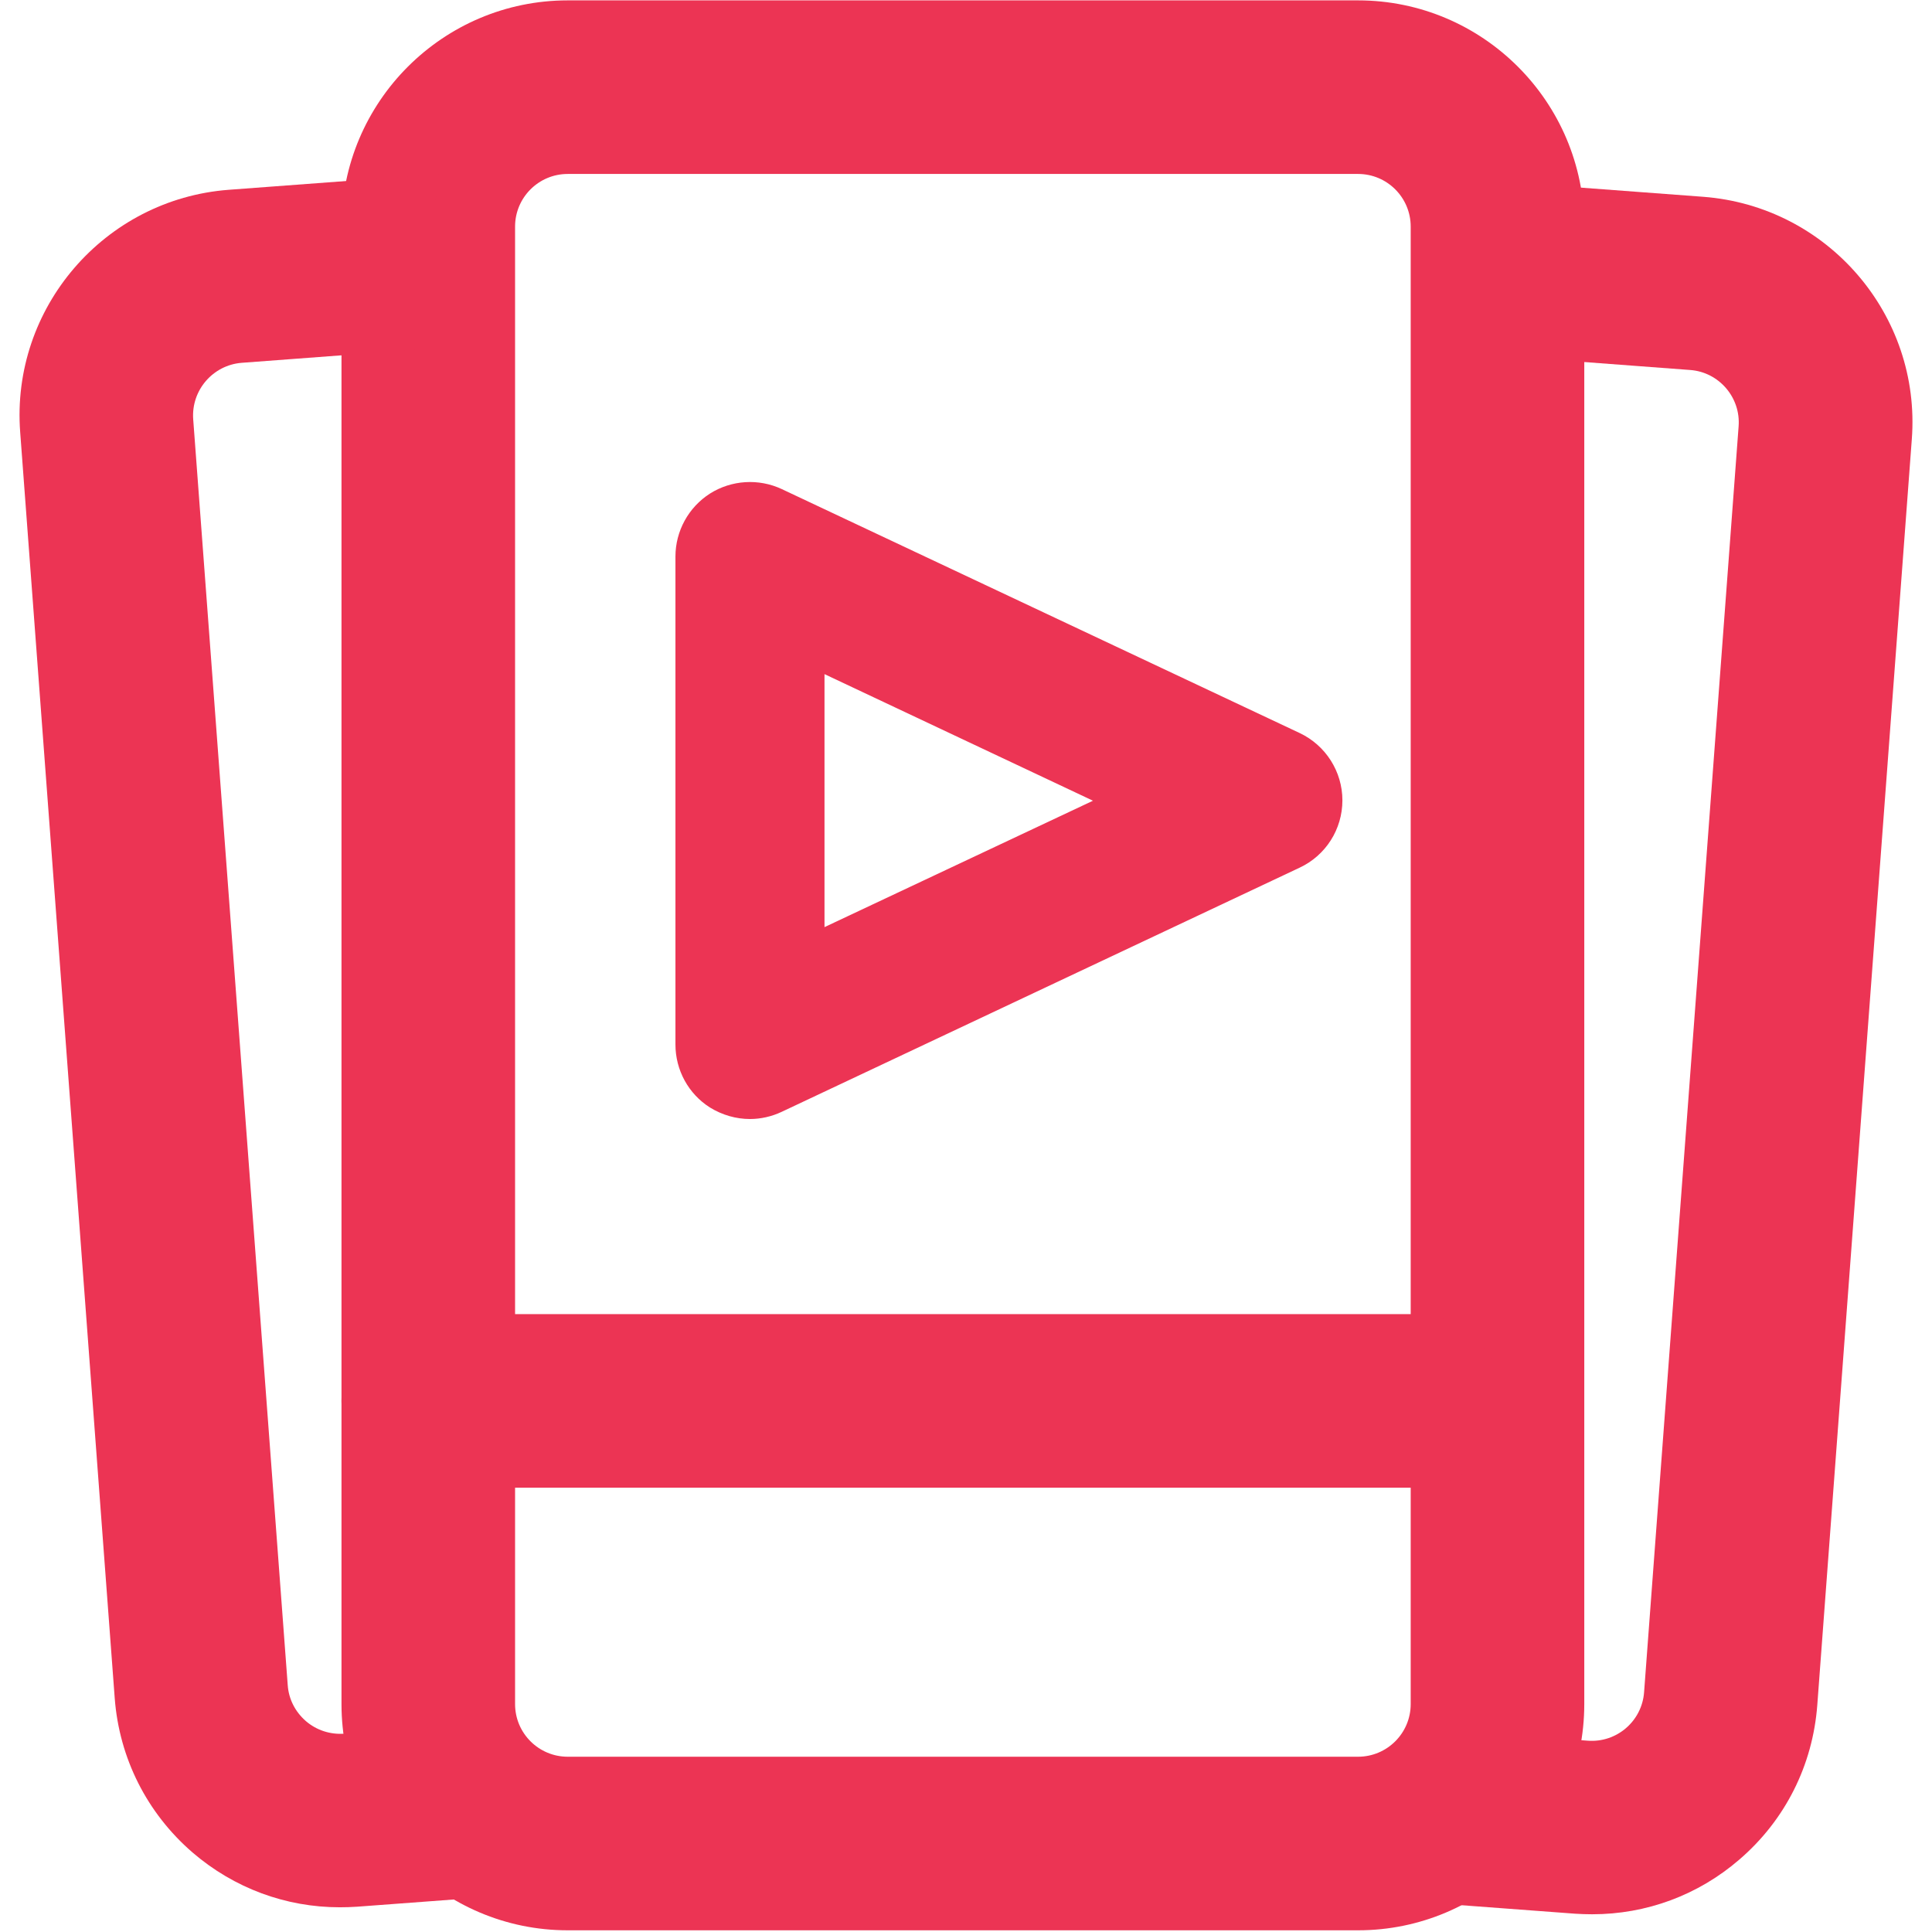
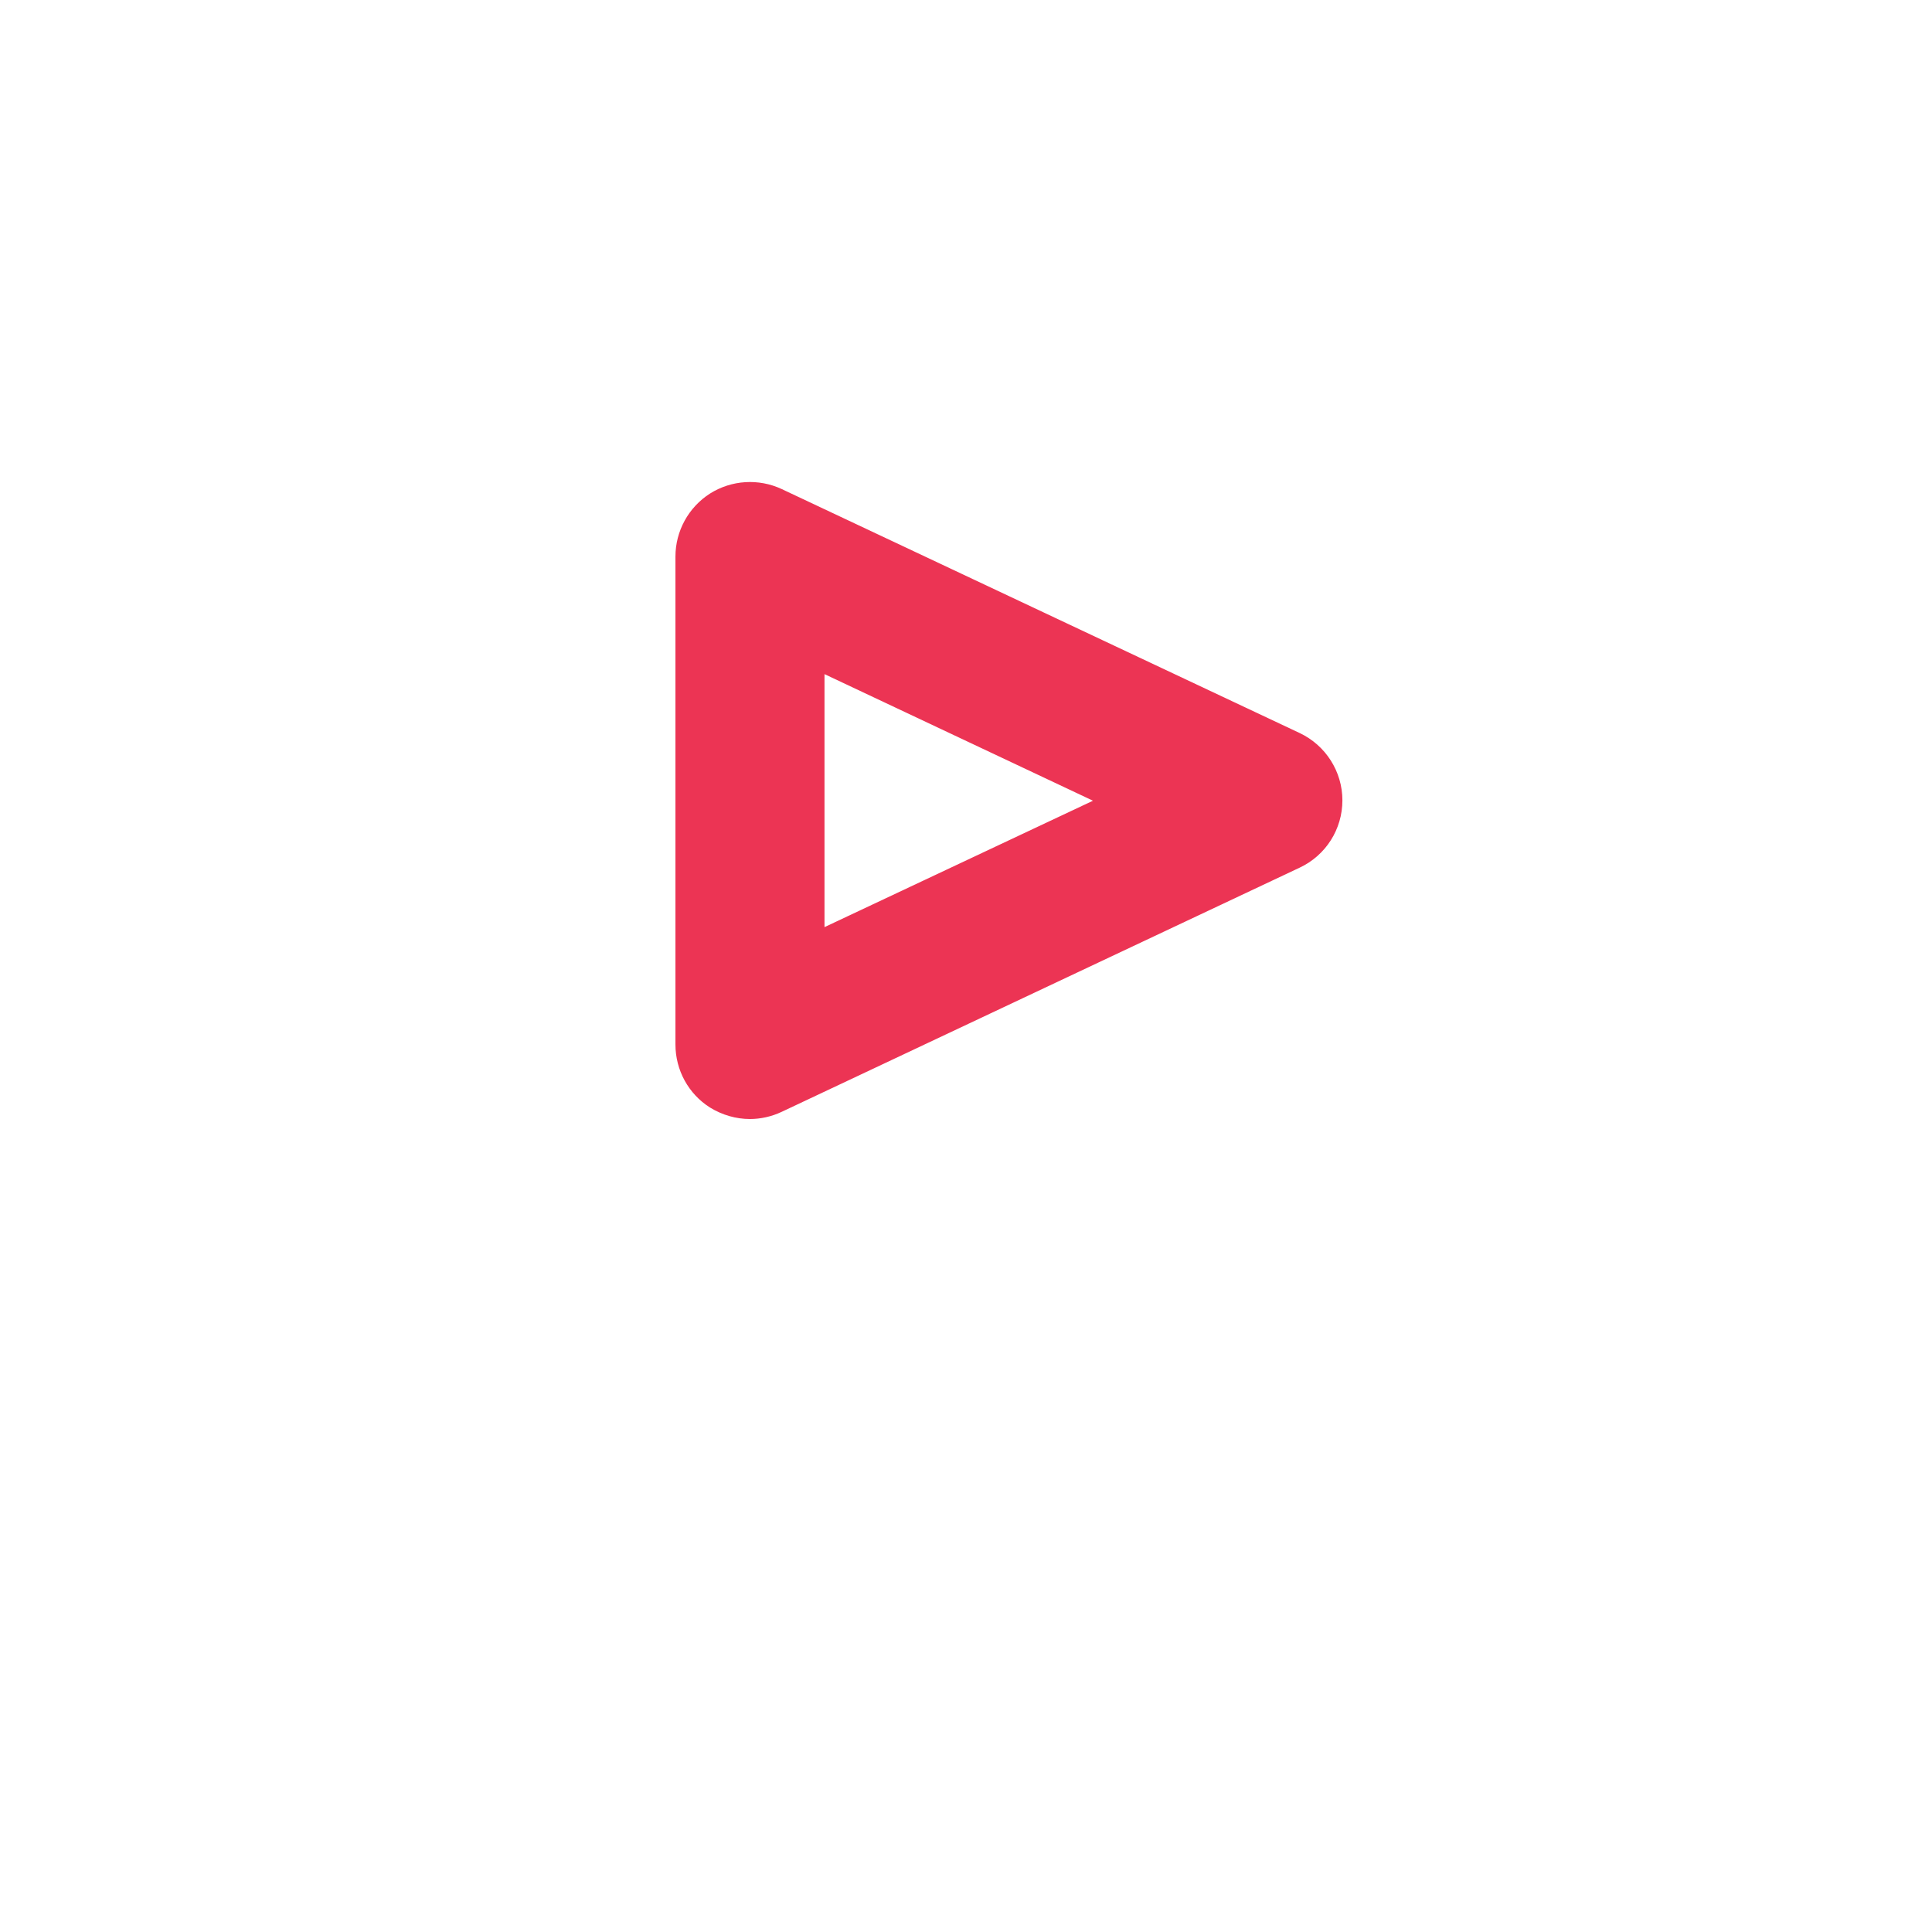
<svg xmlns="http://www.w3.org/2000/svg" version="1.1" x="0px" y="0px" viewBox="0 0 1024 1024" style="enable-background:new 0 0 1024 1024;" xml:space="preserve">
  <style type="text/css">
	.st0{fill:#EC3454;}
</style>
  <g id="Layer_2">
</g>
  <g id="Layer_1">
-     <path class="st0" d="M902.7,104.3l-113.5-8.5c2.6,7.6,4.1,15.8,4.1,24.3v68.3l102.5,7.7c15.3,1.1,26.9,14.6,25.7,29.9l-50.1,670.9   c-1.1,15.3-14.5,26.9-29.9,25.7l-49.9-3.7c-7.2,33.3-36.8,58.2-72.2,58.2H441.9c13.1,6.2,27.3,9.9,42.2,11l350.7,26.2   c3.1,0.2,6.1,0.3,9.1,0.3c28.7,0,56.1-10.1,78-29c24.3-20.9,38.9-50,41.3-81.9l50.1-670.9C1018.3,166.9,968.7,109.3,902.7,104.3z" />
-     <path class="st0" d="M719.8,1023.1H300.9c-66.1,0-119.9-53.8-119.9-119.9V120.1C181,54,234.8,0.2,300.9,0.2h418.9   c66.1,0,119.9,53.8,119.9,119.9v783.1C839.7,969.3,785.9,1023.1,719.8,1023.1z M300.9,92.2c-15.4,0-27.9,12.5-27.9,27.9v783.1   c0,15.4,12.5,27.9,27.9,27.9h418.9c15.4,0,27.9-12.5,27.9-27.9V120.1c0-15.4-12.5-27.9-27.9-27.9H300.9z" />
-     <path class="st0" d="M750.2,788.5H227c-25.4,0-46-20.6-46-46s20.6-46,46-46h523.2c25.4,0,46,20.6,46,46S775.6,788.5,750.2,788.5z" />
-     <path class="st0" d="M303.3,977.5c-36.8,0-67.3-26.9-73-62.2l-47.9,3.6c-7.4,0.5-14.6-1.8-20.3-6.7c-5.6-4.9-9.1-11.6-9.6-19.1   l-50.1-670.9c-1.1-15.3,10.4-28.7,25.7-29.9l101.2-7.6v-64.3c0-10,2-19.6,5.6-28.3l-113.7,8.5C55.4,105.6,5.7,163.2,10.7,229.1   L60.8,900c2.4,31.9,17.1,61,41.3,81.9c22,18.9,49.4,29,78,29c3,0,6.1-0.1,9.1-0.3L540,984.4c11.2-0.8,22.1-3.2,32.4-7H303.3z" />
    <path class="st0" d="M397.5,593.1c-7.4,0-14.7-2.1-21.2-6.1c-11.4-7.2-18.3-19.8-18.3-33.4V295c0-13.5,6.9-26.1,18.3-33.4   c11.4-7.2,25.8-8.1,38-2.4l274.5,129.3c13.8,6.5,22.7,20.4,22.7,35.7s-8.8,29.2-22.7,35.7L414.3,589.3   C409,591.8,403.2,593.1,397.5,593.1z M437,357.3v134.1l142.3-67L437,357.3z" />
  </g>
</svg>